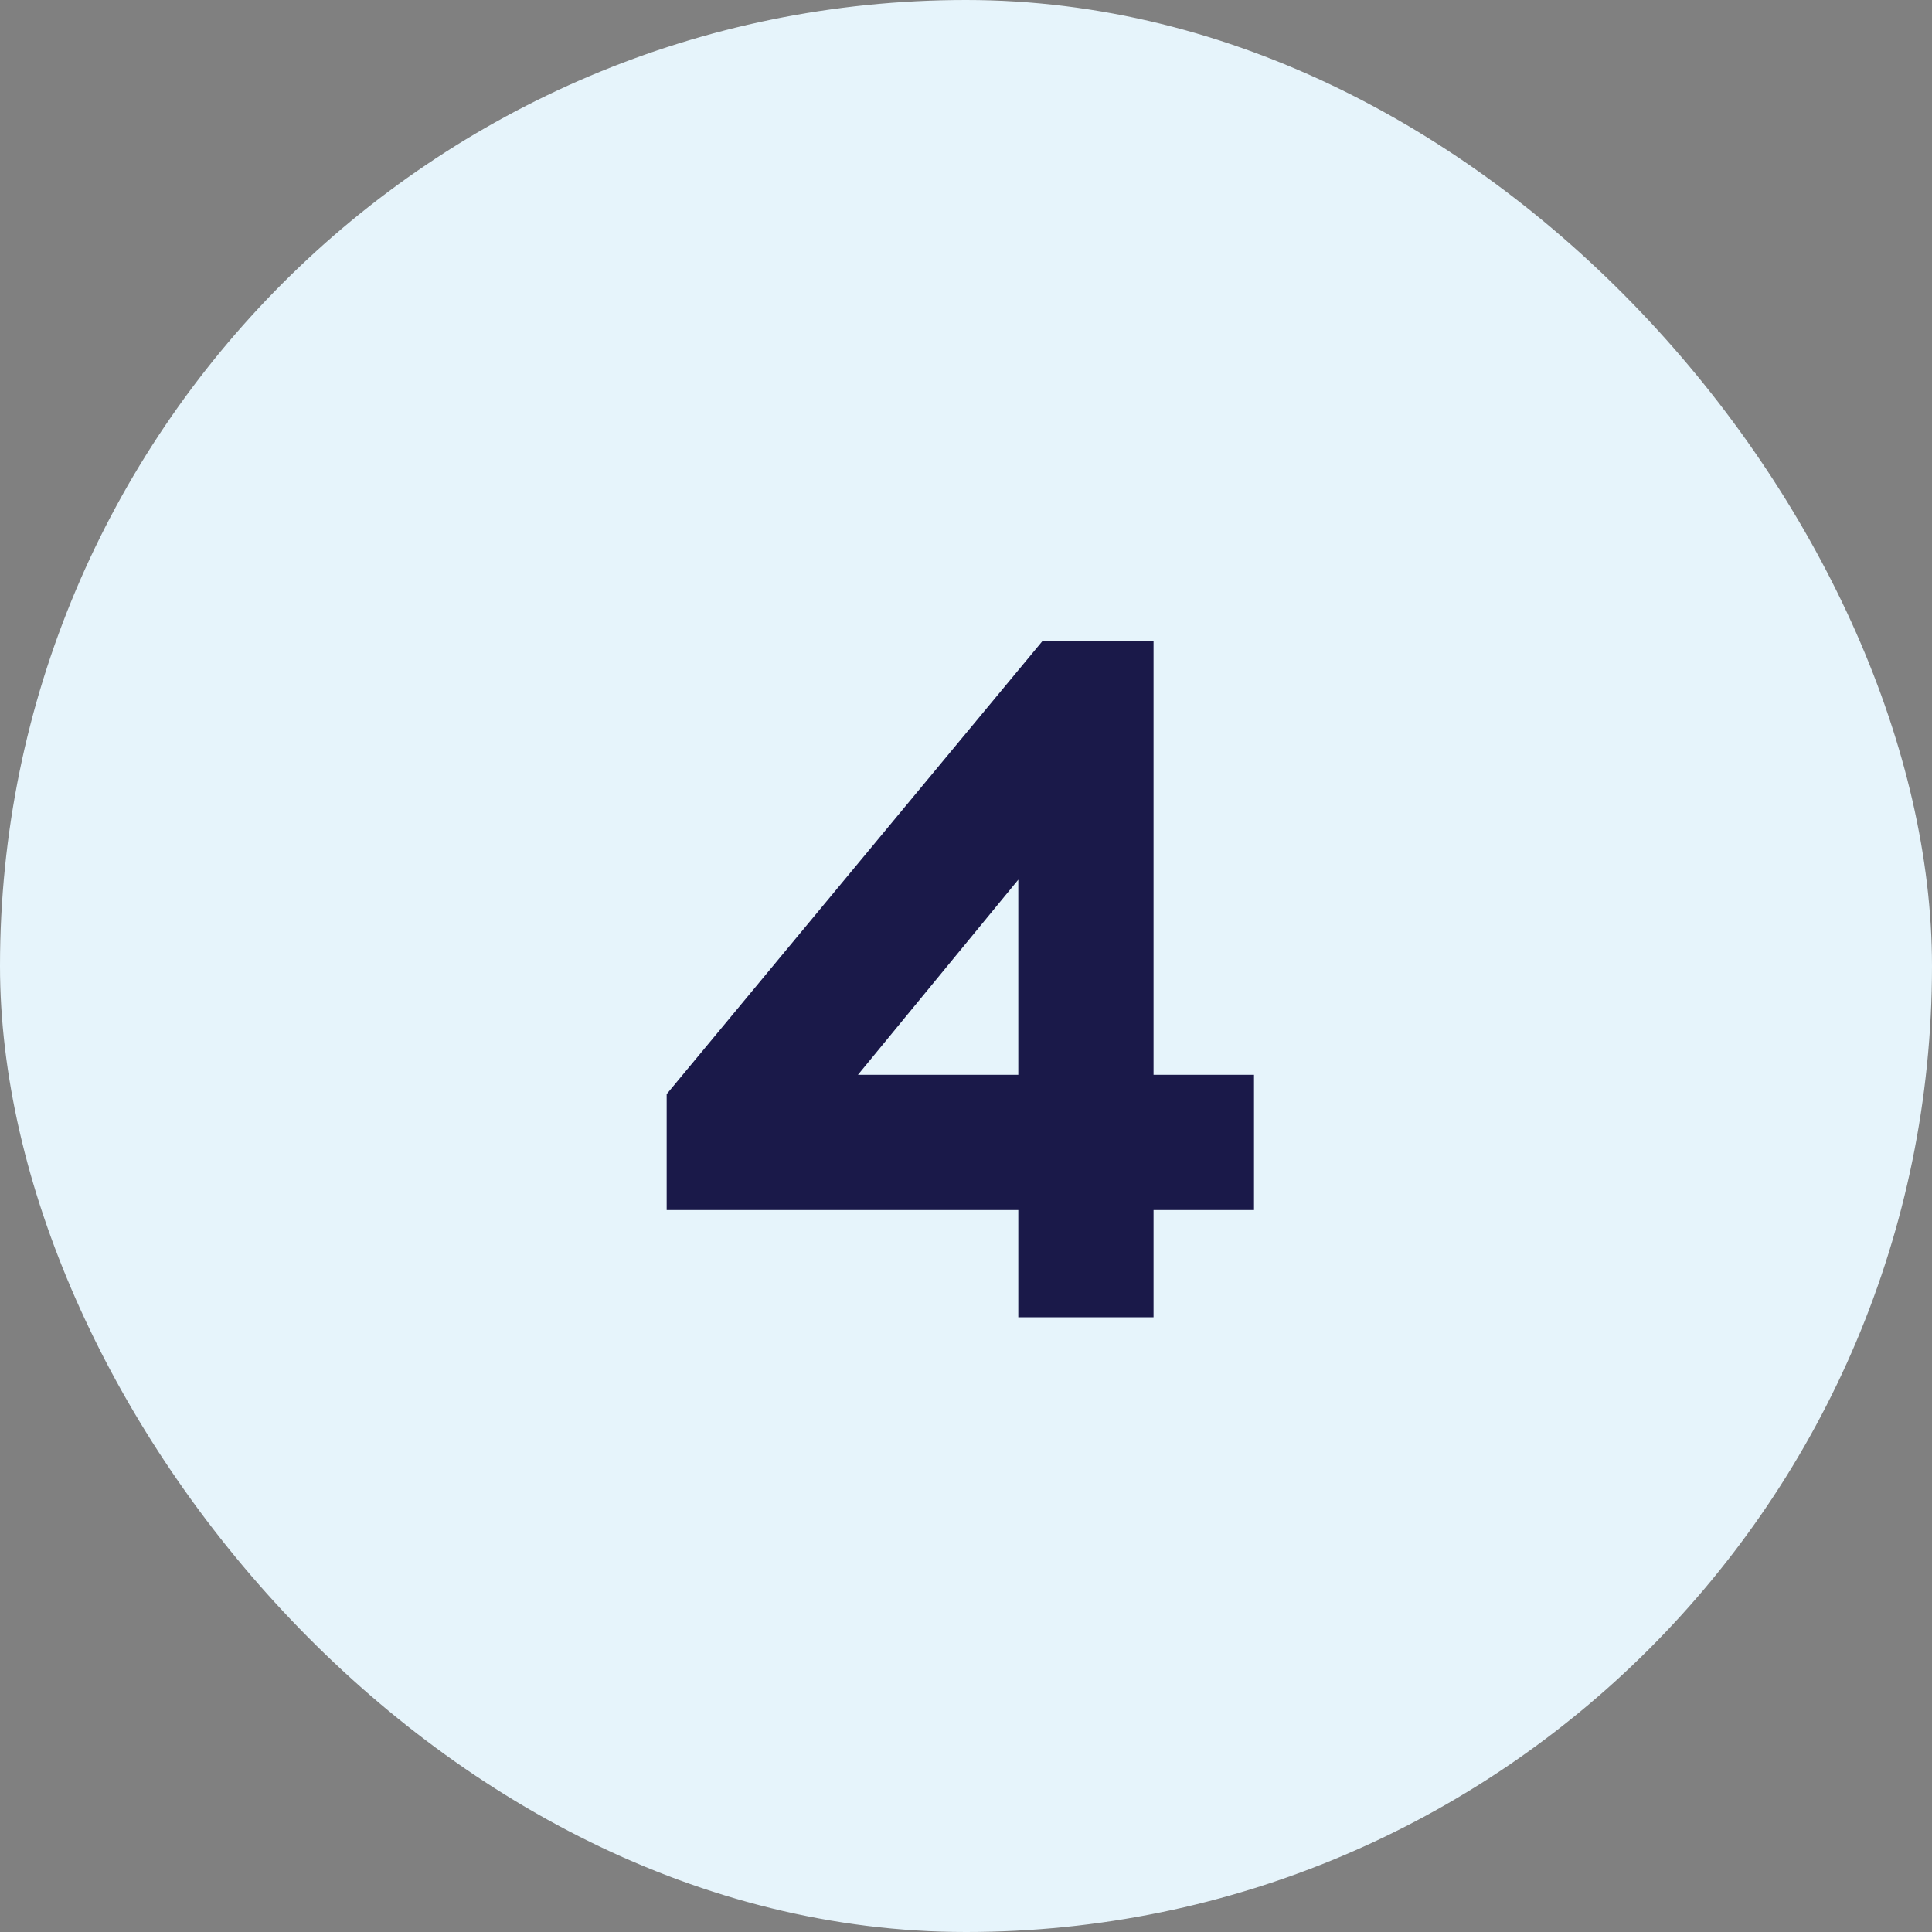
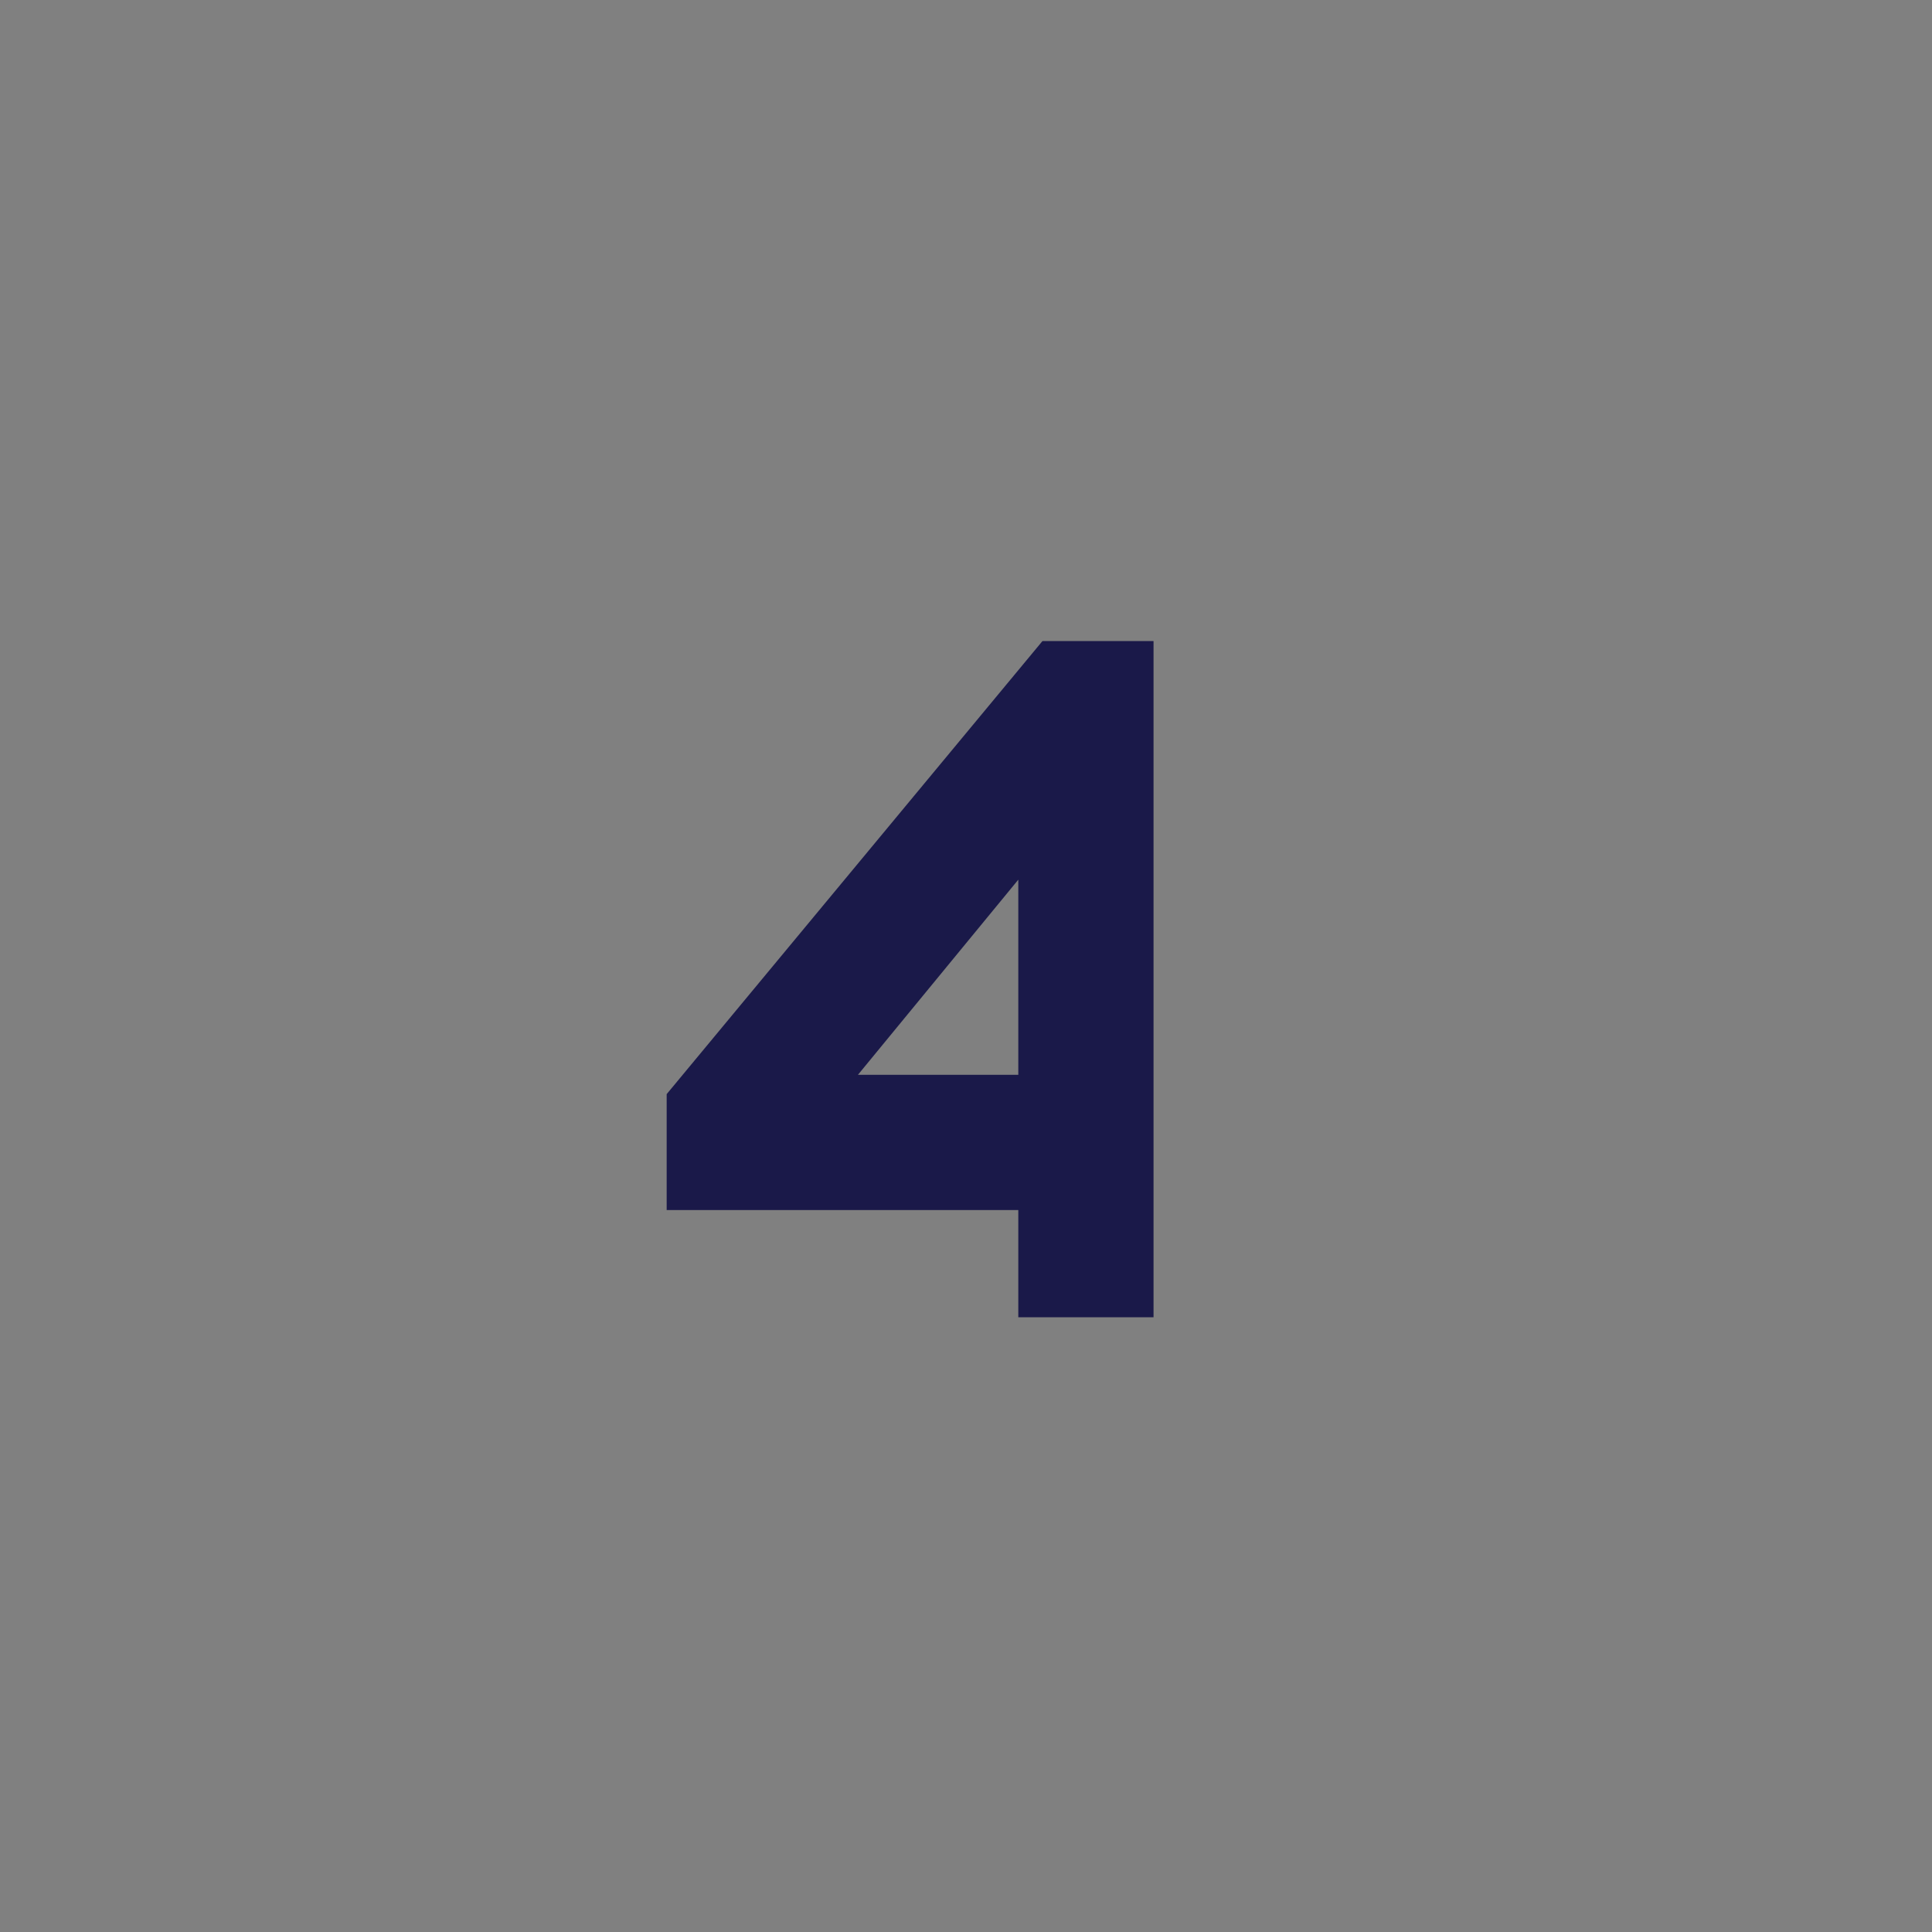
<svg xmlns="http://www.w3.org/2000/svg" width="44" height="44" viewBox="0 0 44 44" fill="none">
  <rect x="0" y="0" width="44" height="44" fill="#808080" stroke="none" />
-   <rect width="44" height="44" rx="22" fill="#E6F4FB" />
-   <path d="M26.271 14.6V24.478H28.559V27.558H26.271V30H23.191V27.558H15.183V24.918L23.741 14.6H26.271ZM23.191 20.034L19.539 24.478H23.191V20.034Z" fill="#1A1949" />
+   <path d="M26.271 14.6V24.478V27.558H26.271V30H23.191V27.558H15.183V24.918L23.741 14.6H26.271ZM23.191 20.034L19.539 24.478H23.191V20.034Z" fill="#1A1949" />
</svg>